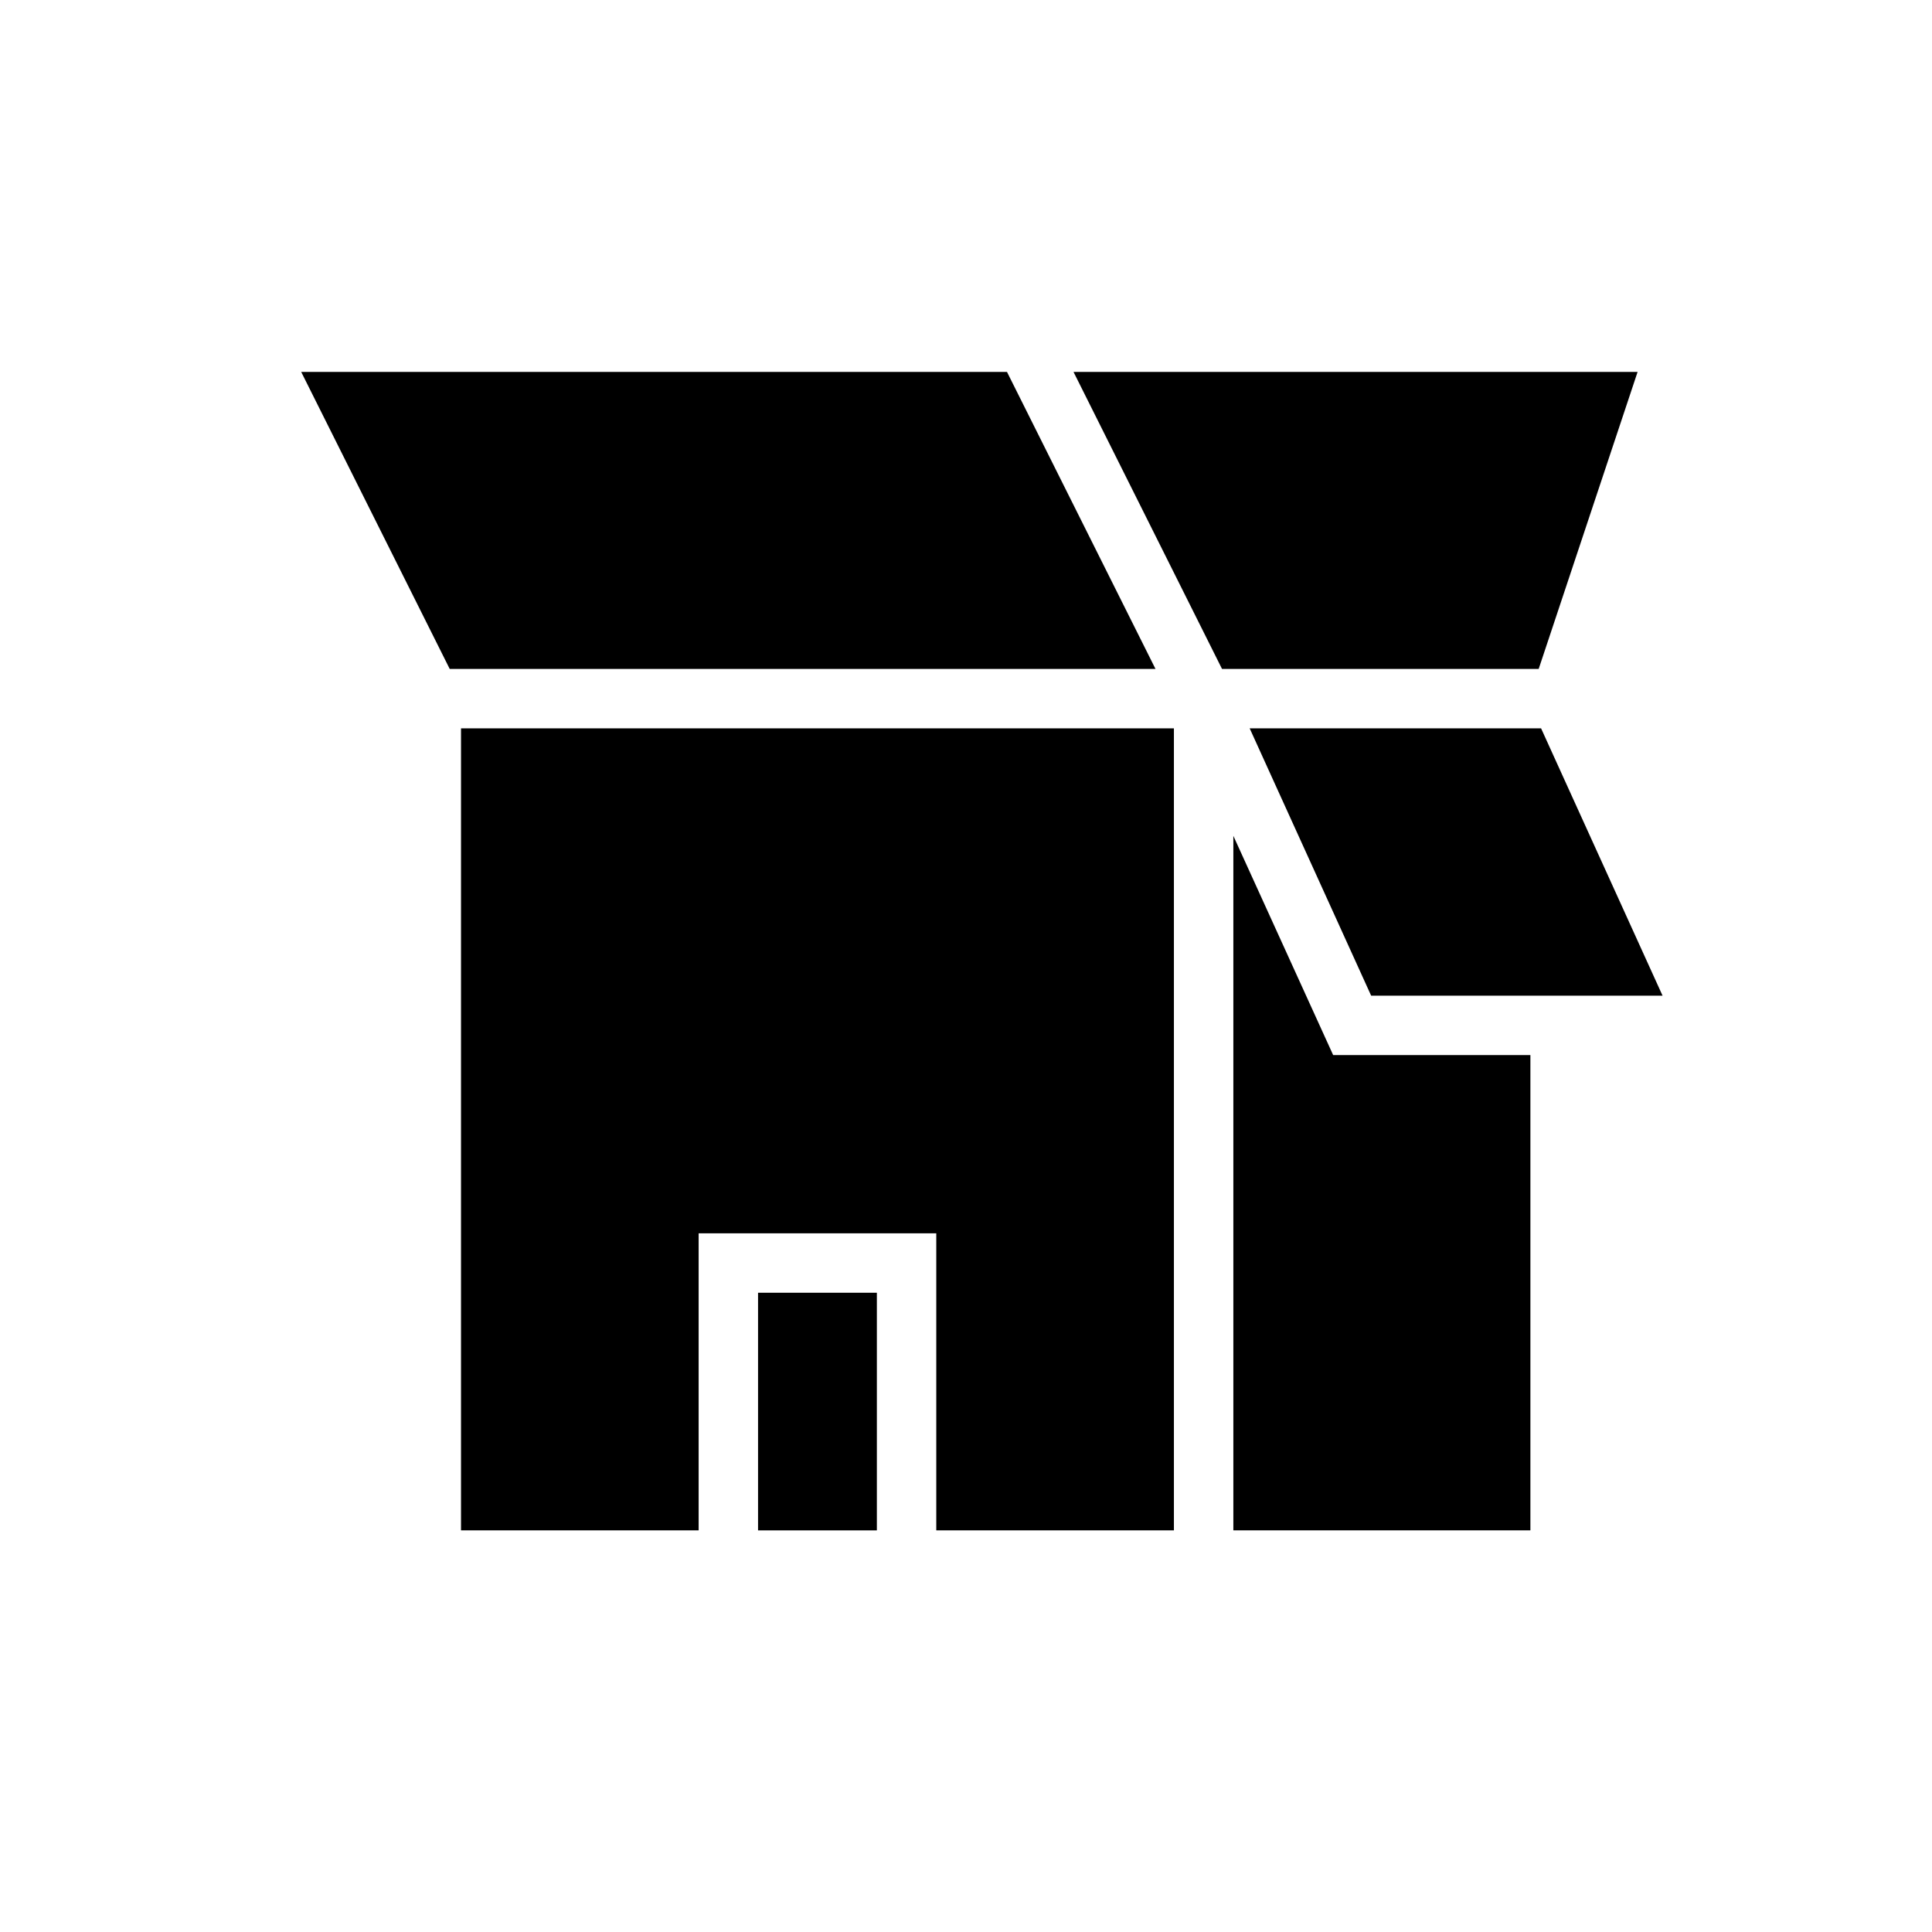
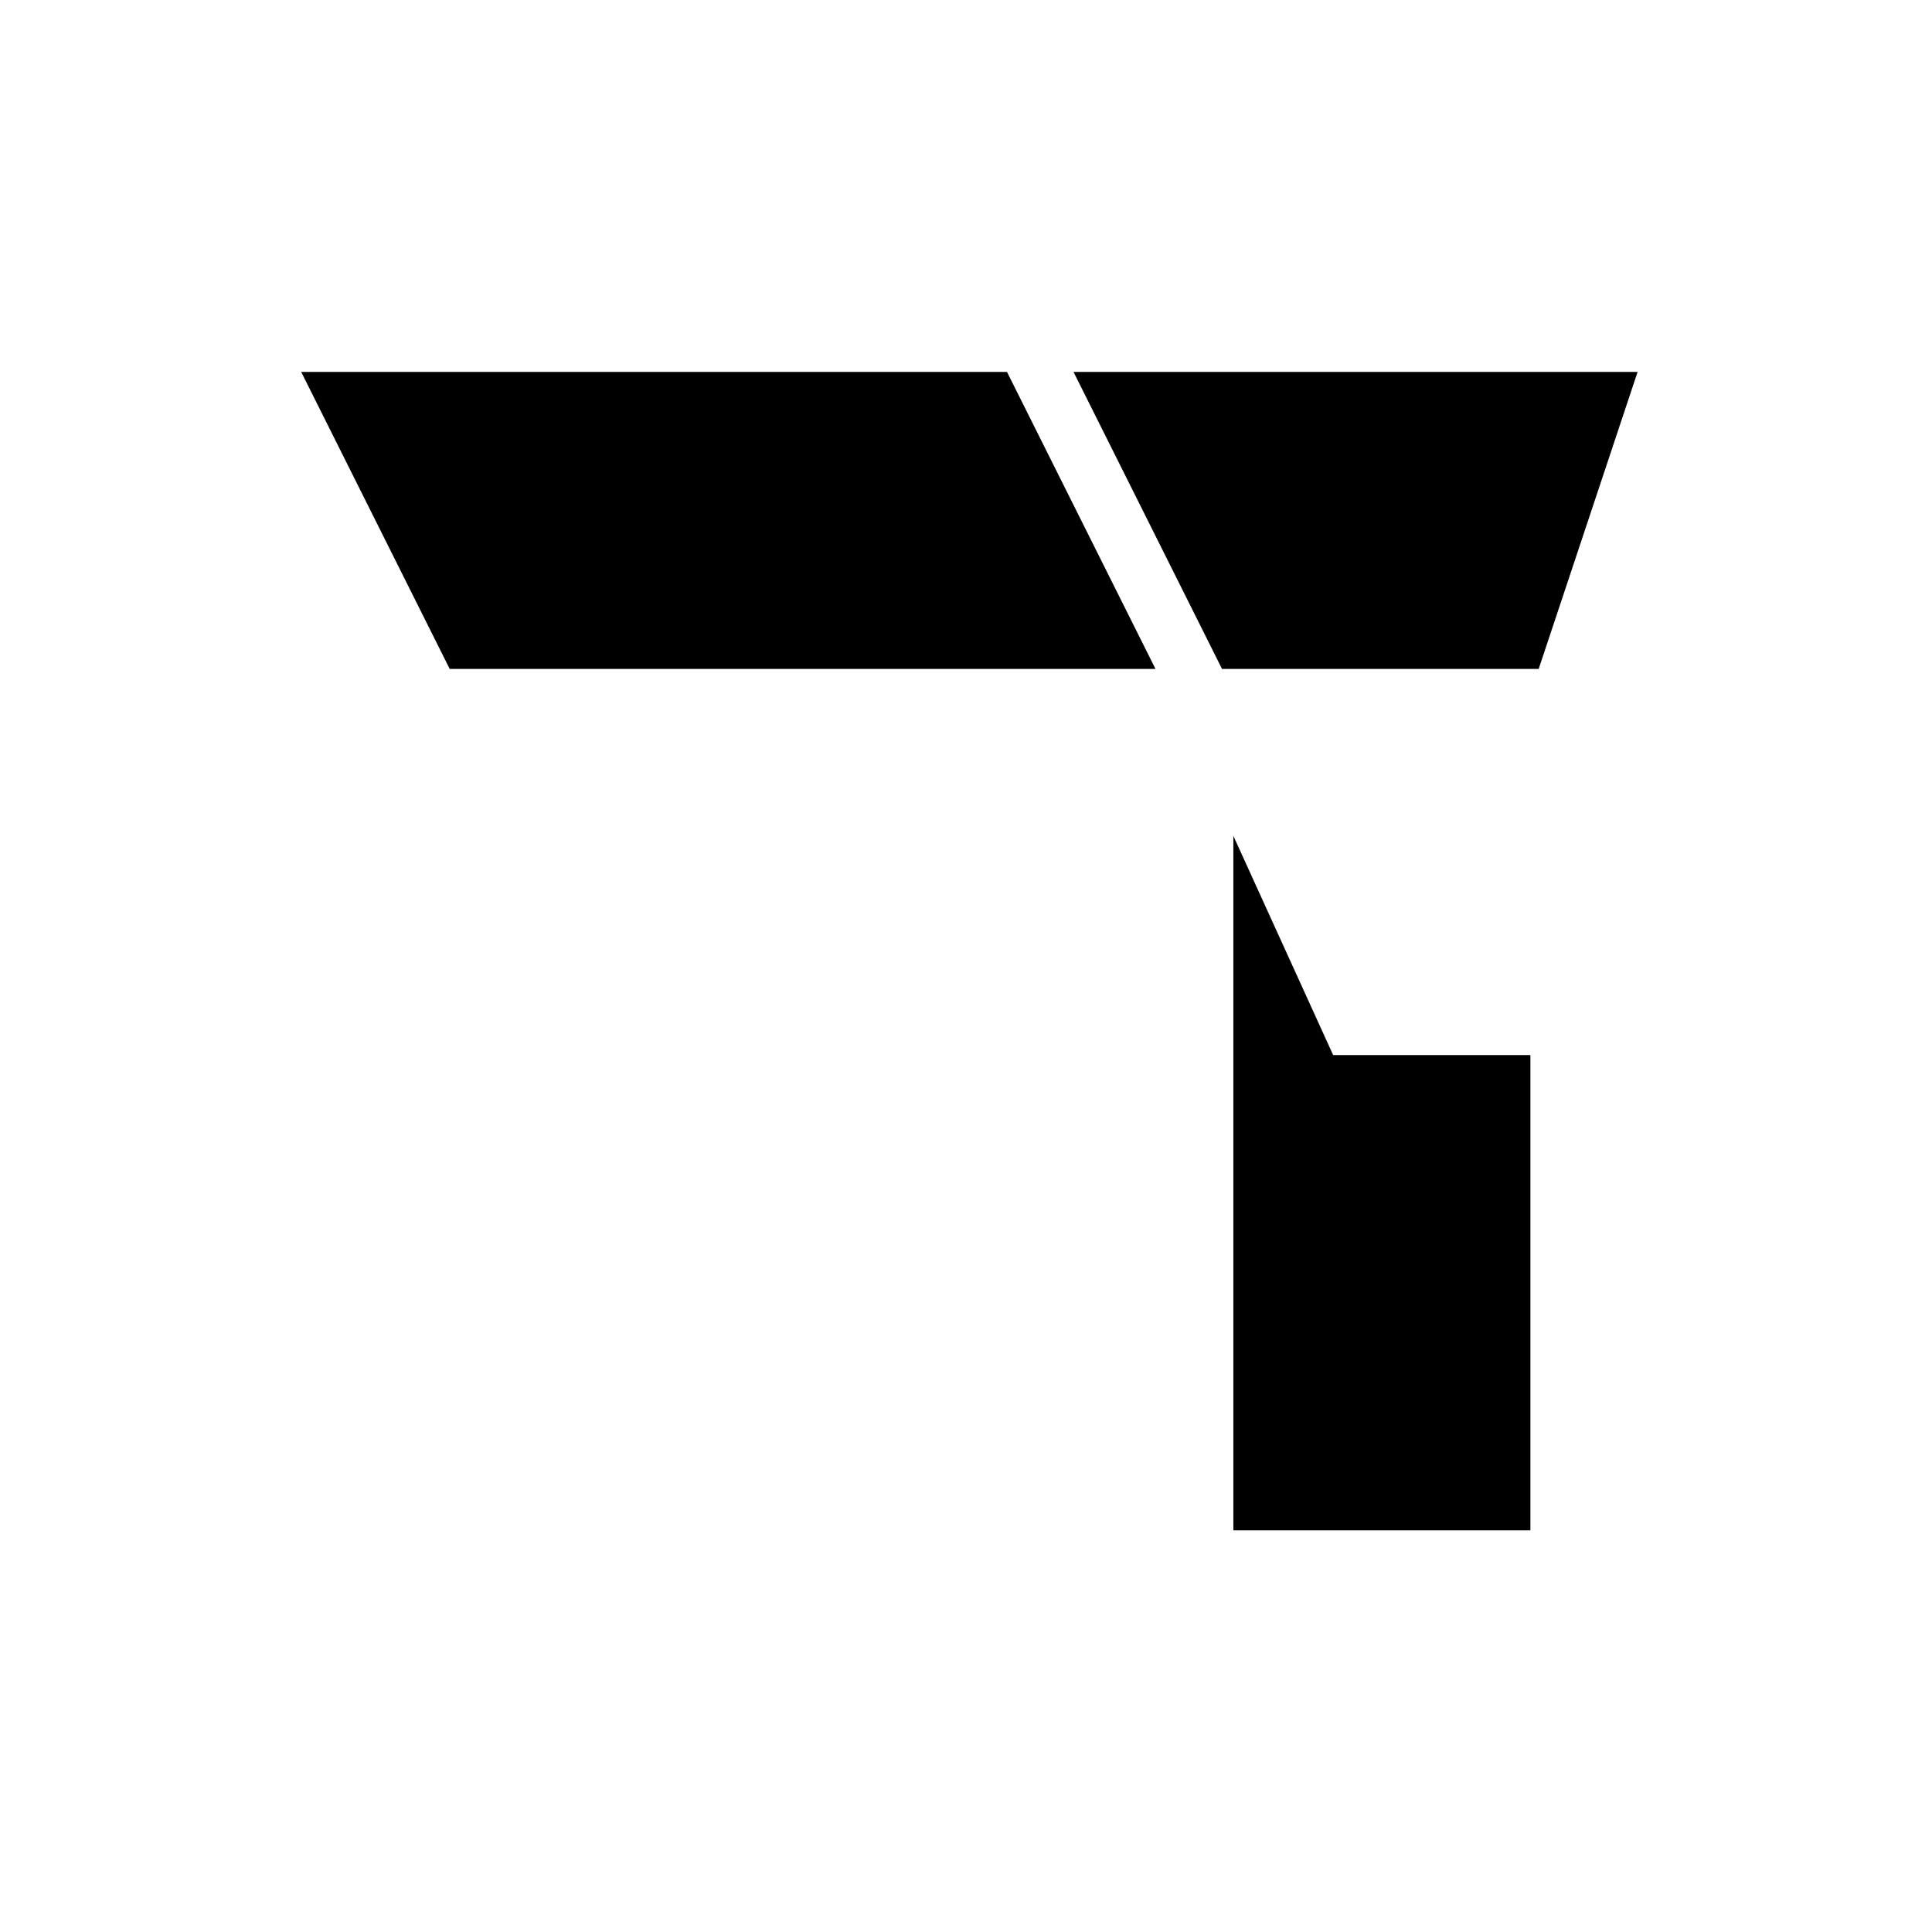
<svg xmlns="http://www.w3.org/2000/svg" fill="#000000" width="800px" height="800px" version="1.1" viewBox="144 144 512 512">
  <g>
-     <path d="m344.89 486.59h31.488v62.977h-31.488z" />
    <path d="m549.57 423.61v125.95h-78.719v-184.05l26.449 58.094z" />
-     <path d="m584.6 407.87h-77.227l-32.195-70.848h77.227z" />
-     <path d="m455.1 337.02v212.54h-62.977v-78.719h-62.977v78.719h-62.973v-212.54z" />
    <path d="m577.98 242.56-26.215 78.719h-83.914l-39.359-78.719z" />
    <path d="m450.22 321.28h-187.04l-39.359-78.719h187.04z" />
  </g>
</svg>